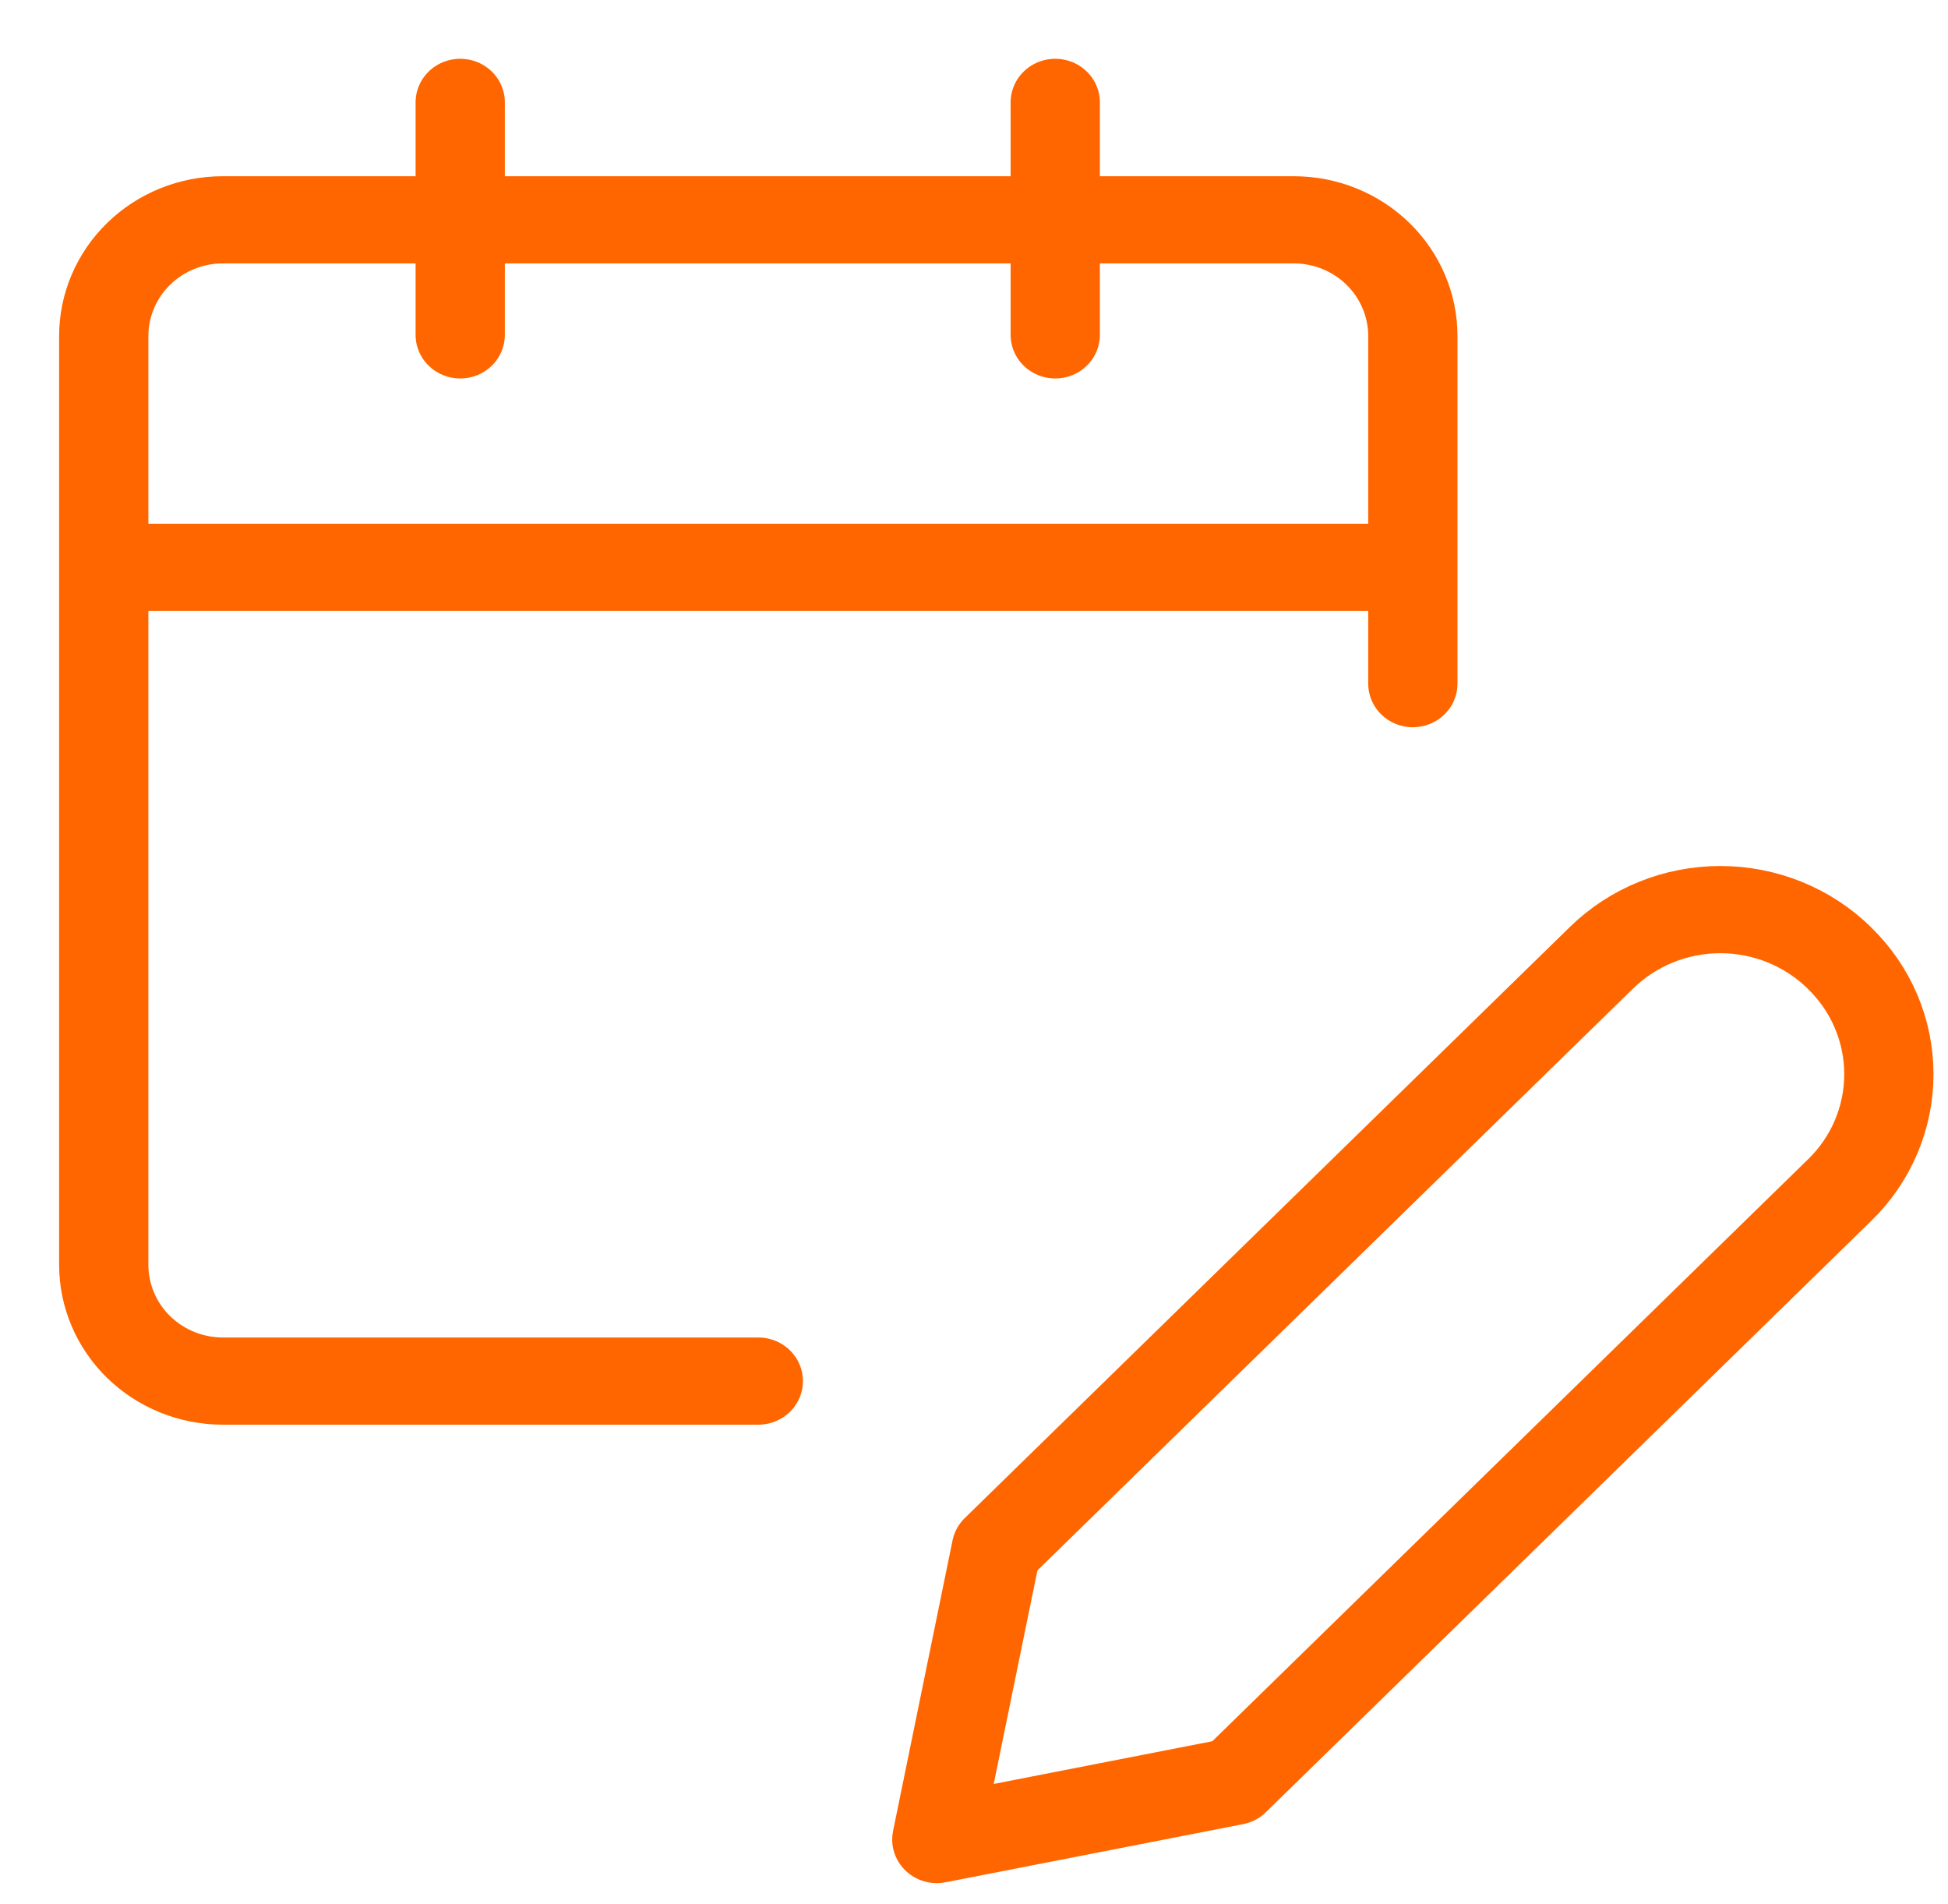
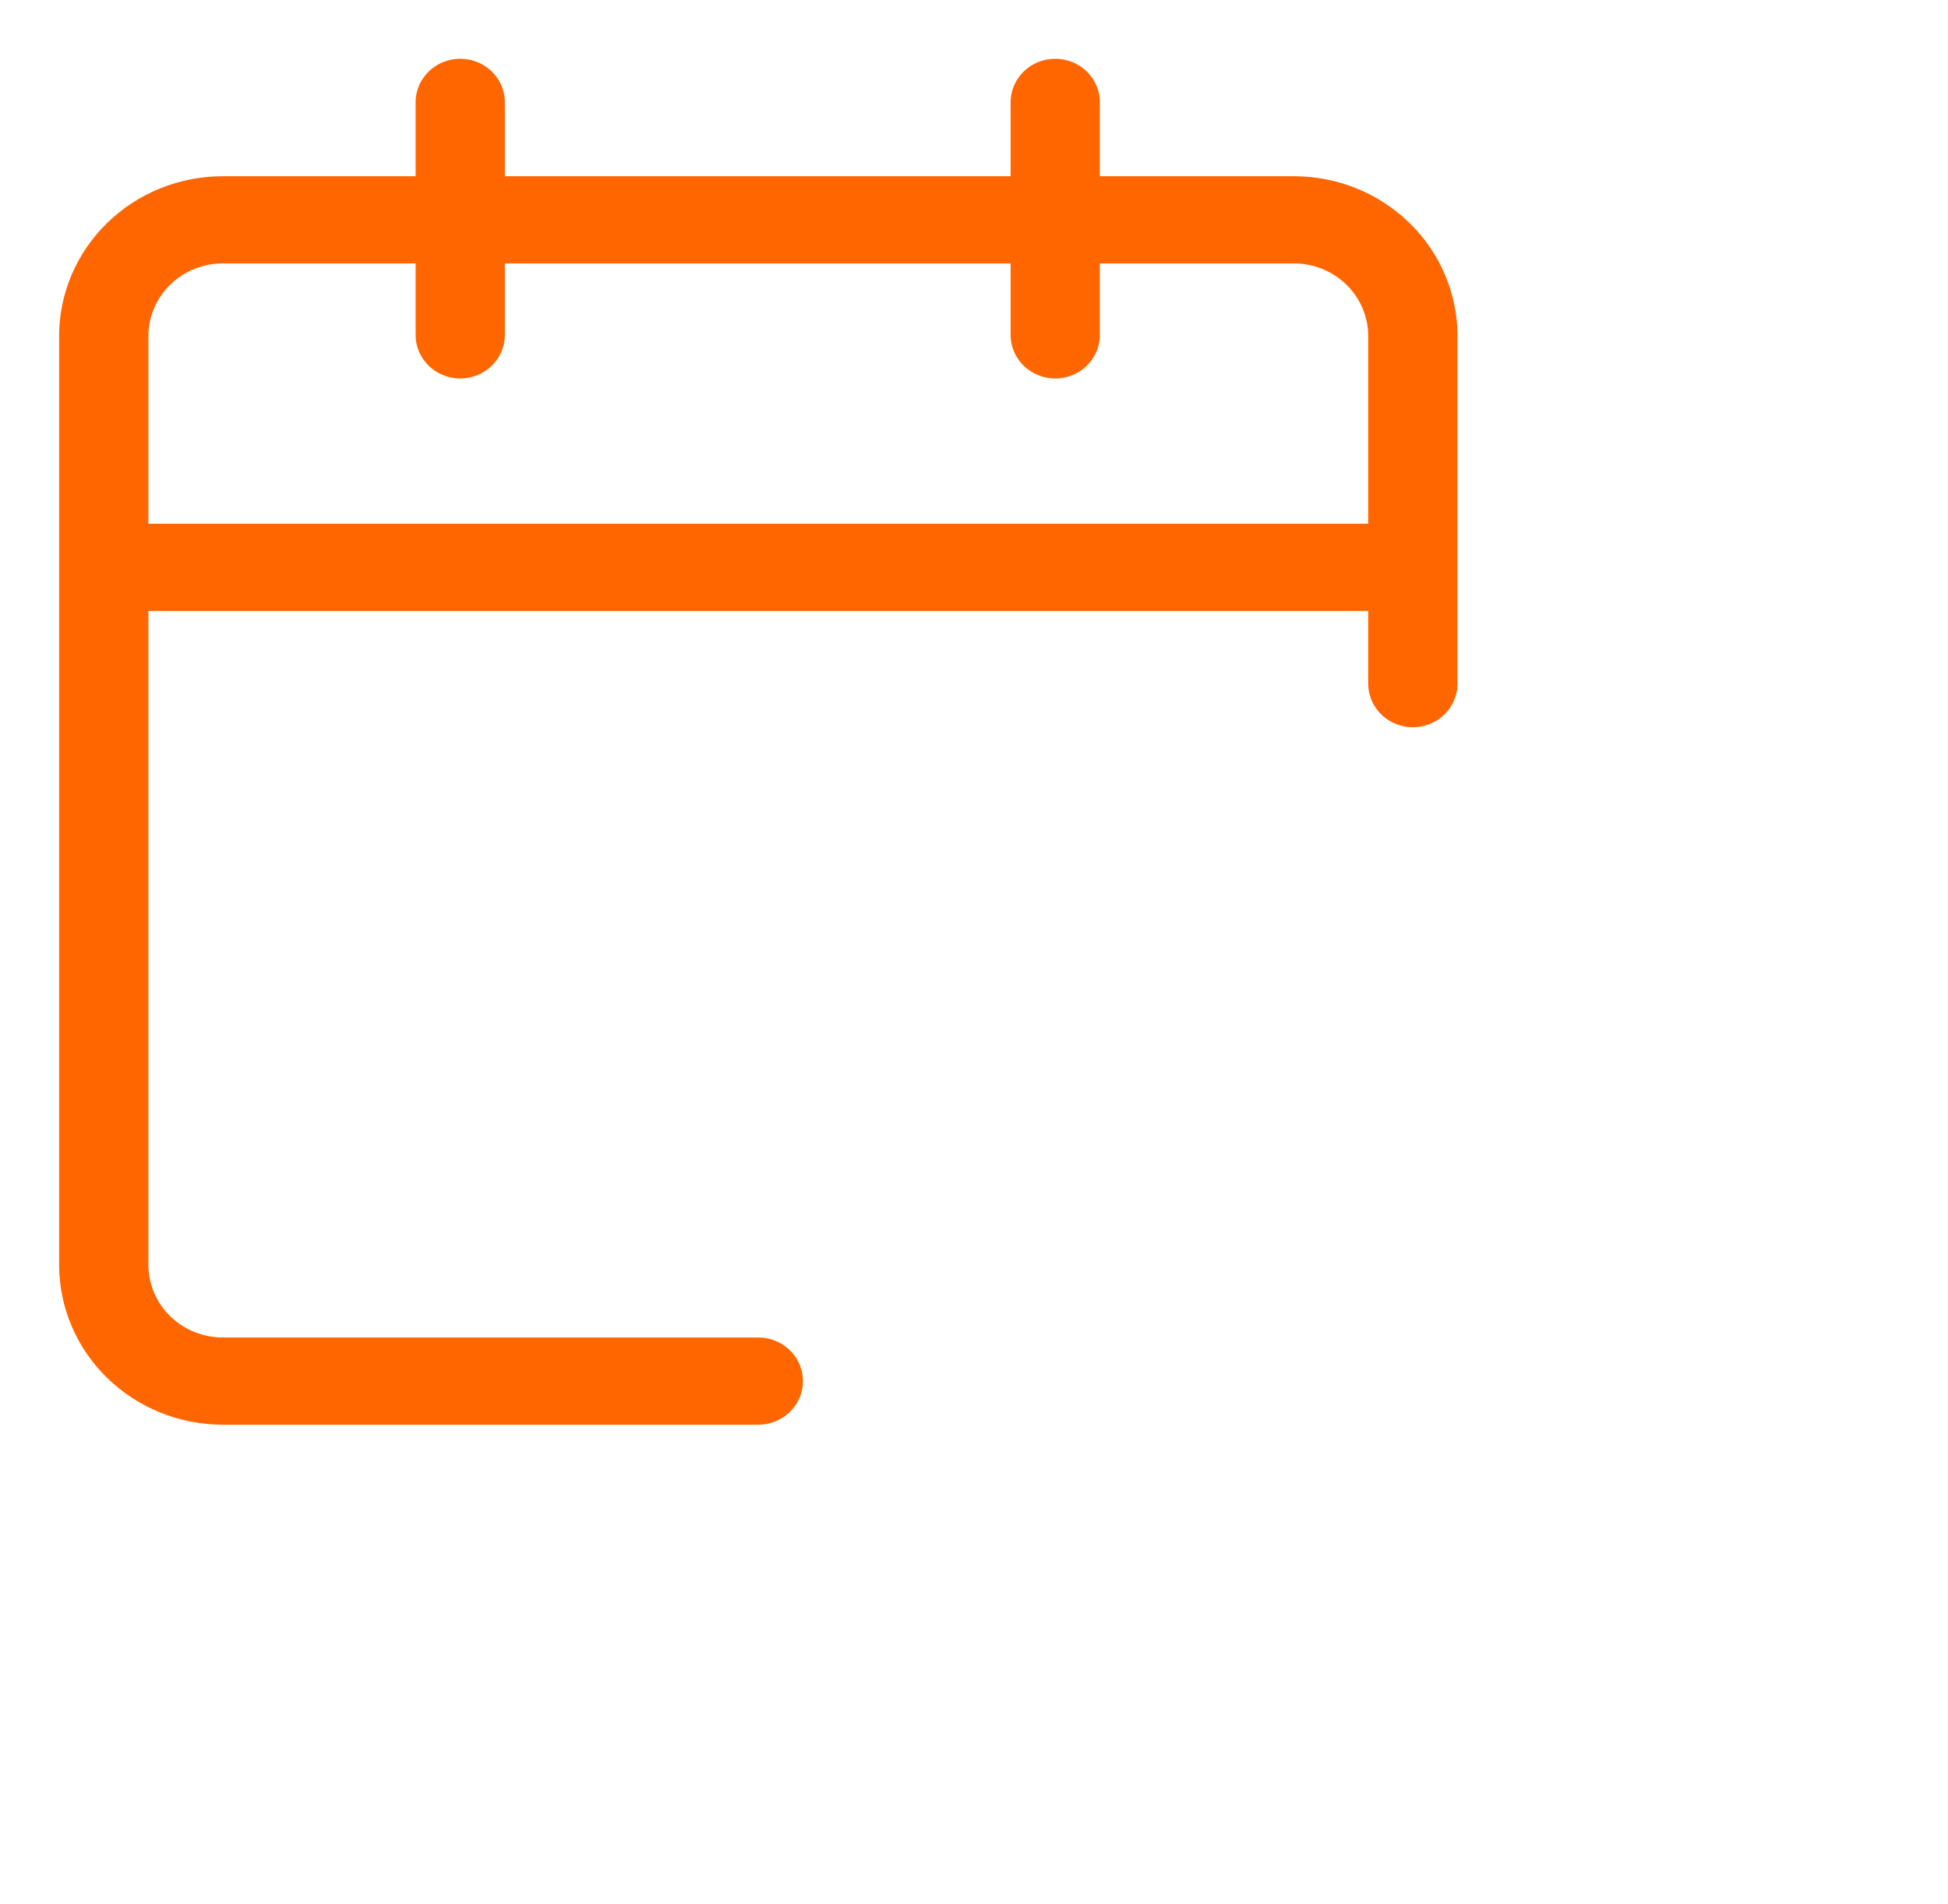
<svg xmlns="http://www.w3.org/2000/svg" width="44" height="43" xml:space="preserve" overflow="hidden">
  <g transform="translate(-116 -306)">
    <g>
      <g>
        <g>
          <g>
            <g>
-               <path d="M39.602 25.875 26.25 39.228 19.688 40.541 21 33.978 34.352 20.625C35.047 19.931 35.989 19.541 36.971 19.541 37.952 19.541 38.894 19.931 39.589 20.625L39.602 20.64C39.947 20.983 40.22 21.391 40.406 21.84 40.592 22.29 40.688 22.771 40.688 23.258 40.688 23.744 40.592 24.226 40.406 24.675 40.22 25.124 39.947 25.532 39.602 25.875Z" stroke="#FF6600" stroke-width="1.969" stroke-linecap="round" stroke-linejoin="round" stroke-miterlimit="4" stroke-opacity="1" fill="none" fill-rule="nonzero" transform="matrix(1.024 0 0 1 117 307)" />
              <path d="M15.75 30.188 3.938 30.188C3.241 30.188 2.574 29.911 2.081 29.419 1.589 28.926 1.312 28.259 1.312 27.562L1.312 6.589C1.312 5.893 1.589 5.225 2.081 4.733 2.574 4.24 3.241 3.964 3.938 3.964L27.562 3.964C28.259 3.964 28.926 4.24 29.419 4.733 29.911 5.225 30.188 5.893 30.188 6.589L30.188 14.438" stroke="#FF6600" stroke-width="1.969" stroke-linecap="round" stroke-linejoin="round" stroke-miterlimit="4" stroke-opacity="1" fill="none" fill-rule="nonzero" transform="matrix(1.024 0 0 1 117 307)" />
              <path d="M1.312 11.812 30.188 11.812" stroke="#FF6600" stroke-width="1.969" stroke-linecap="butt" stroke-linejoin="round" stroke-miterlimit="4" stroke-opacity="1" fill="none" fill-rule="nonzero" transform="matrix(1.024 0 0 1 117 307)" />
              <path d="M9.175 6.562 9.175 1.312" stroke="#FF6600" stroke-width="1.969" stroke-linecap="round" stroke-linejoin="round" stroke-miterlimit="4" stroke-opacity="1" fill="none" fill-rule="nonzero" transform="matrix(1.024 0 0 1 117 307)" />
              <path d="M22.3 6.562 22.3 1.312" stroke="#FF6600" stroke-width="1.969" stroke-linecap="round" stroke-linejoin="round" stroke-miterlimit="4" stroke-opacity="1" fill="none" fill-rule="nonzero" transform="matrix(1.024 0 0 1 117 307)" />
            </g>
          </g>
        </g>
      </g>
    </g>
  </g>
</svg>